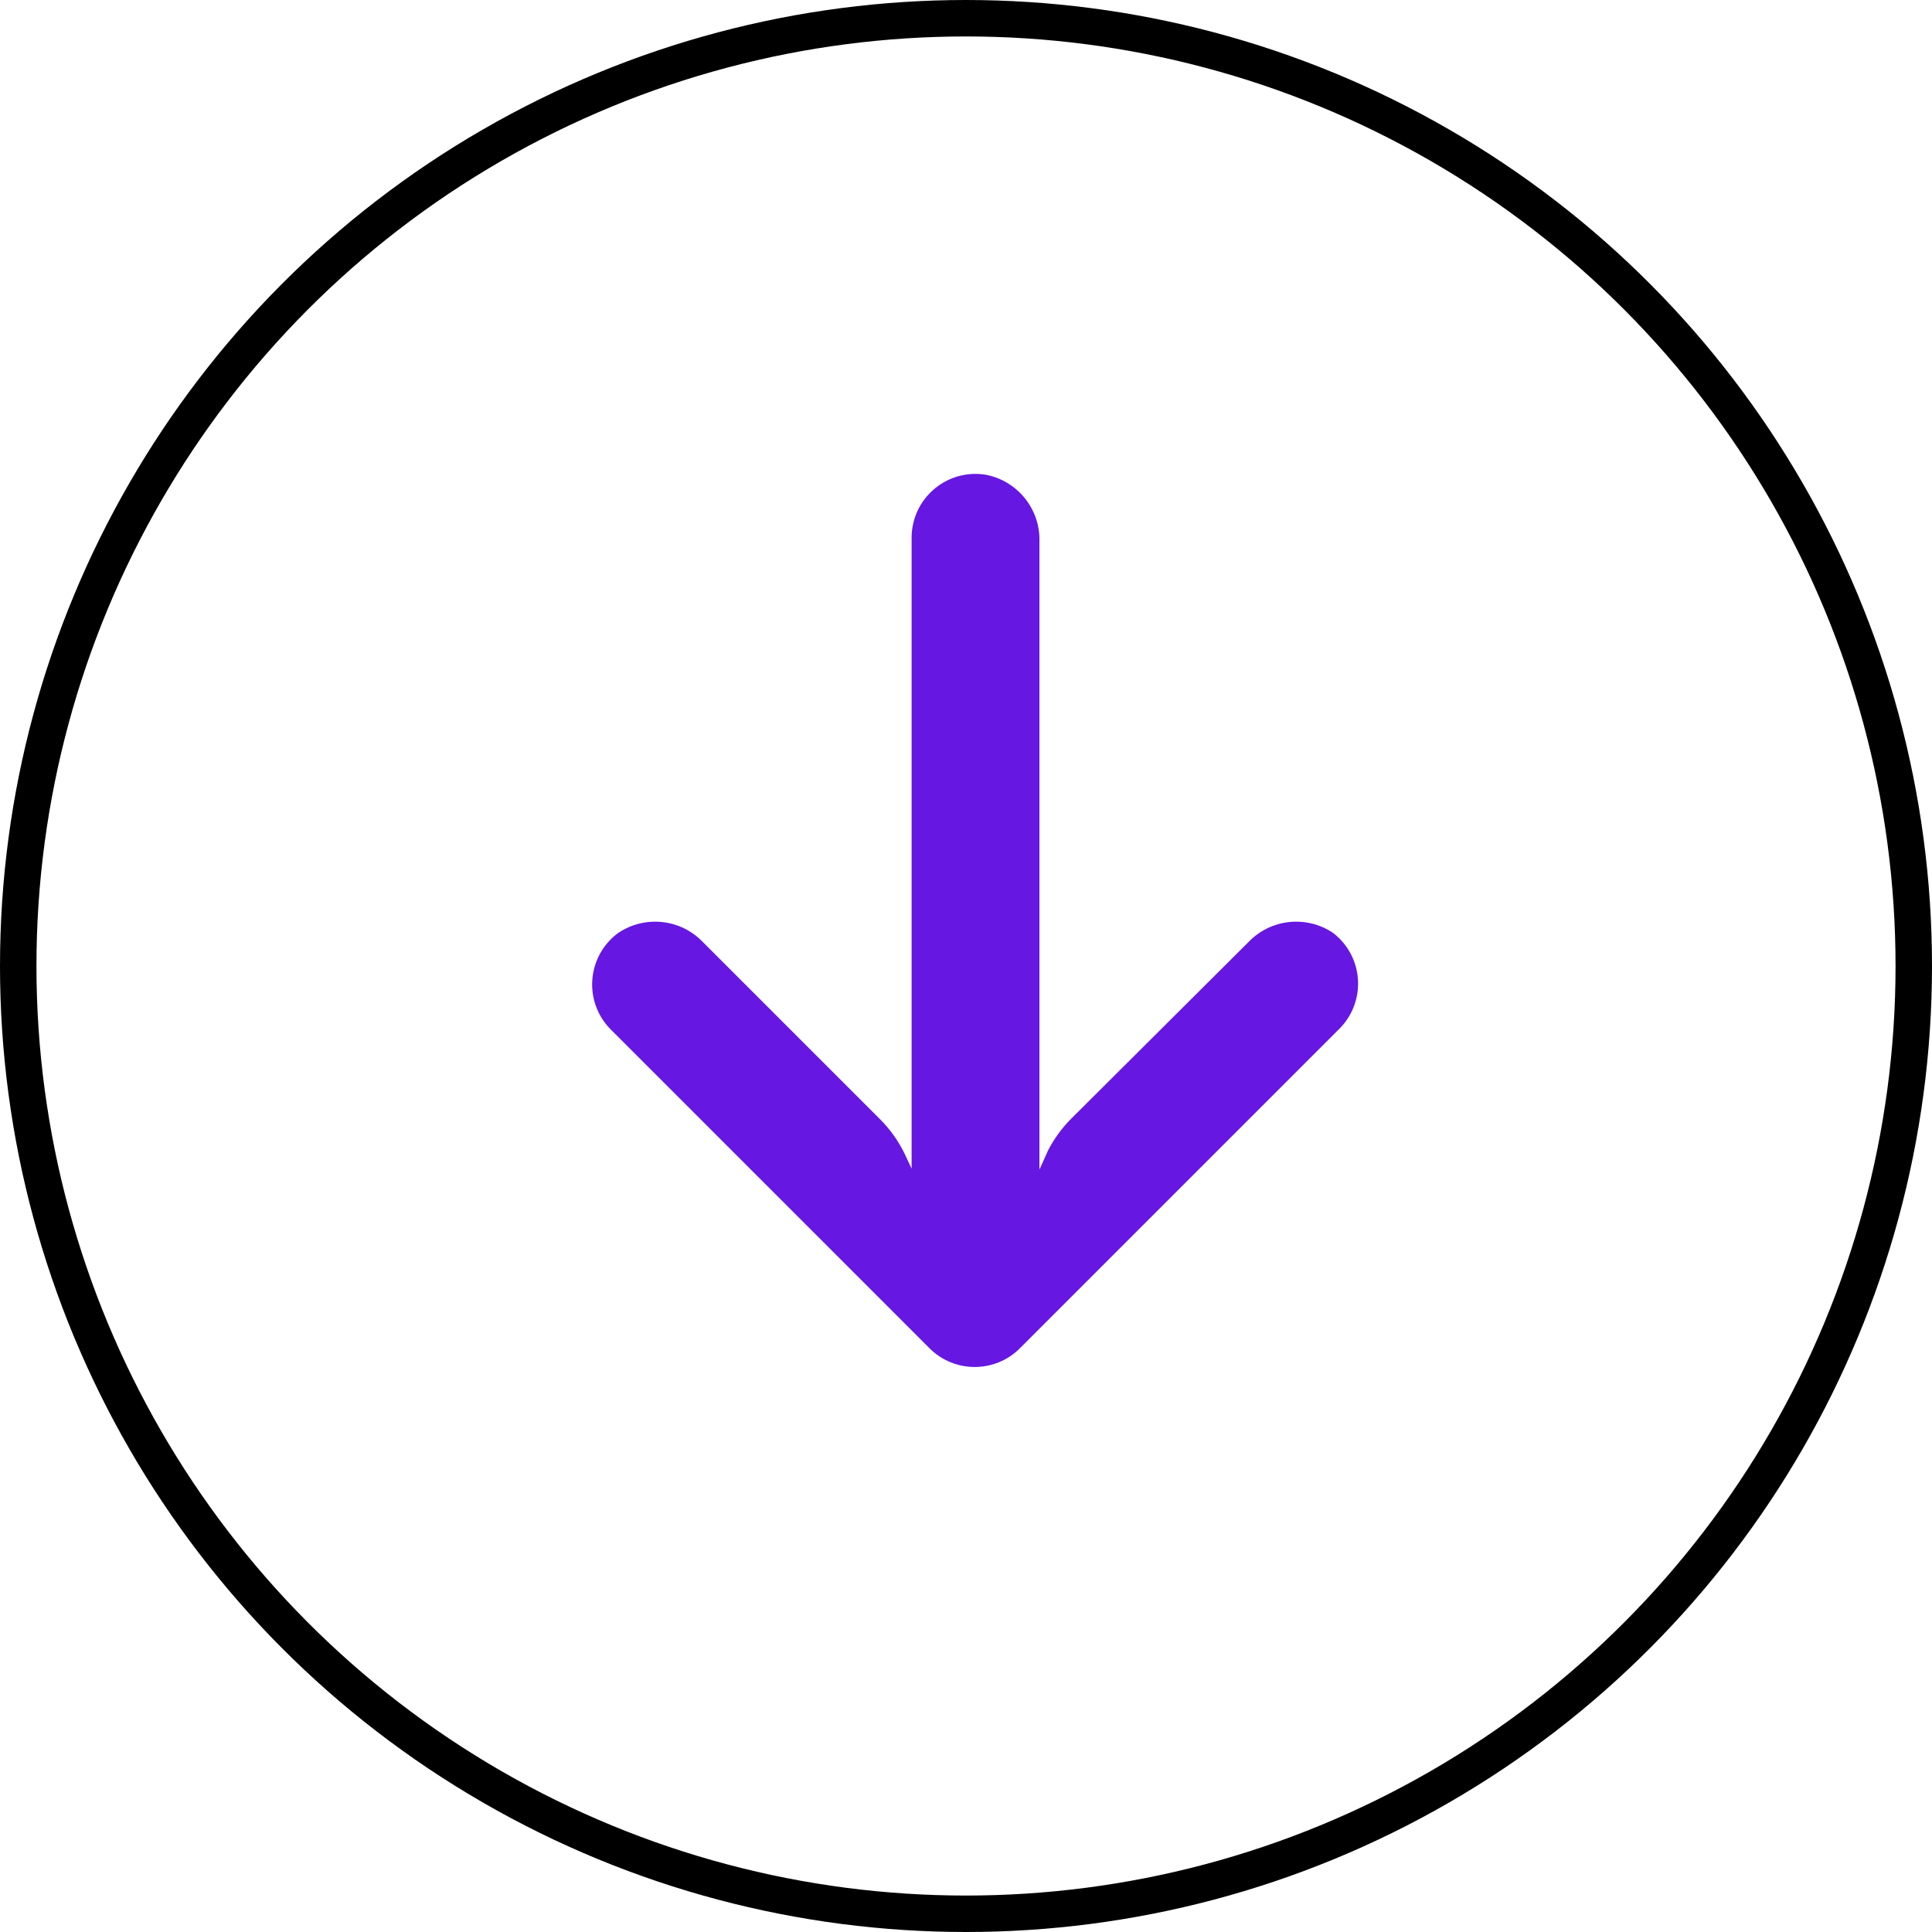
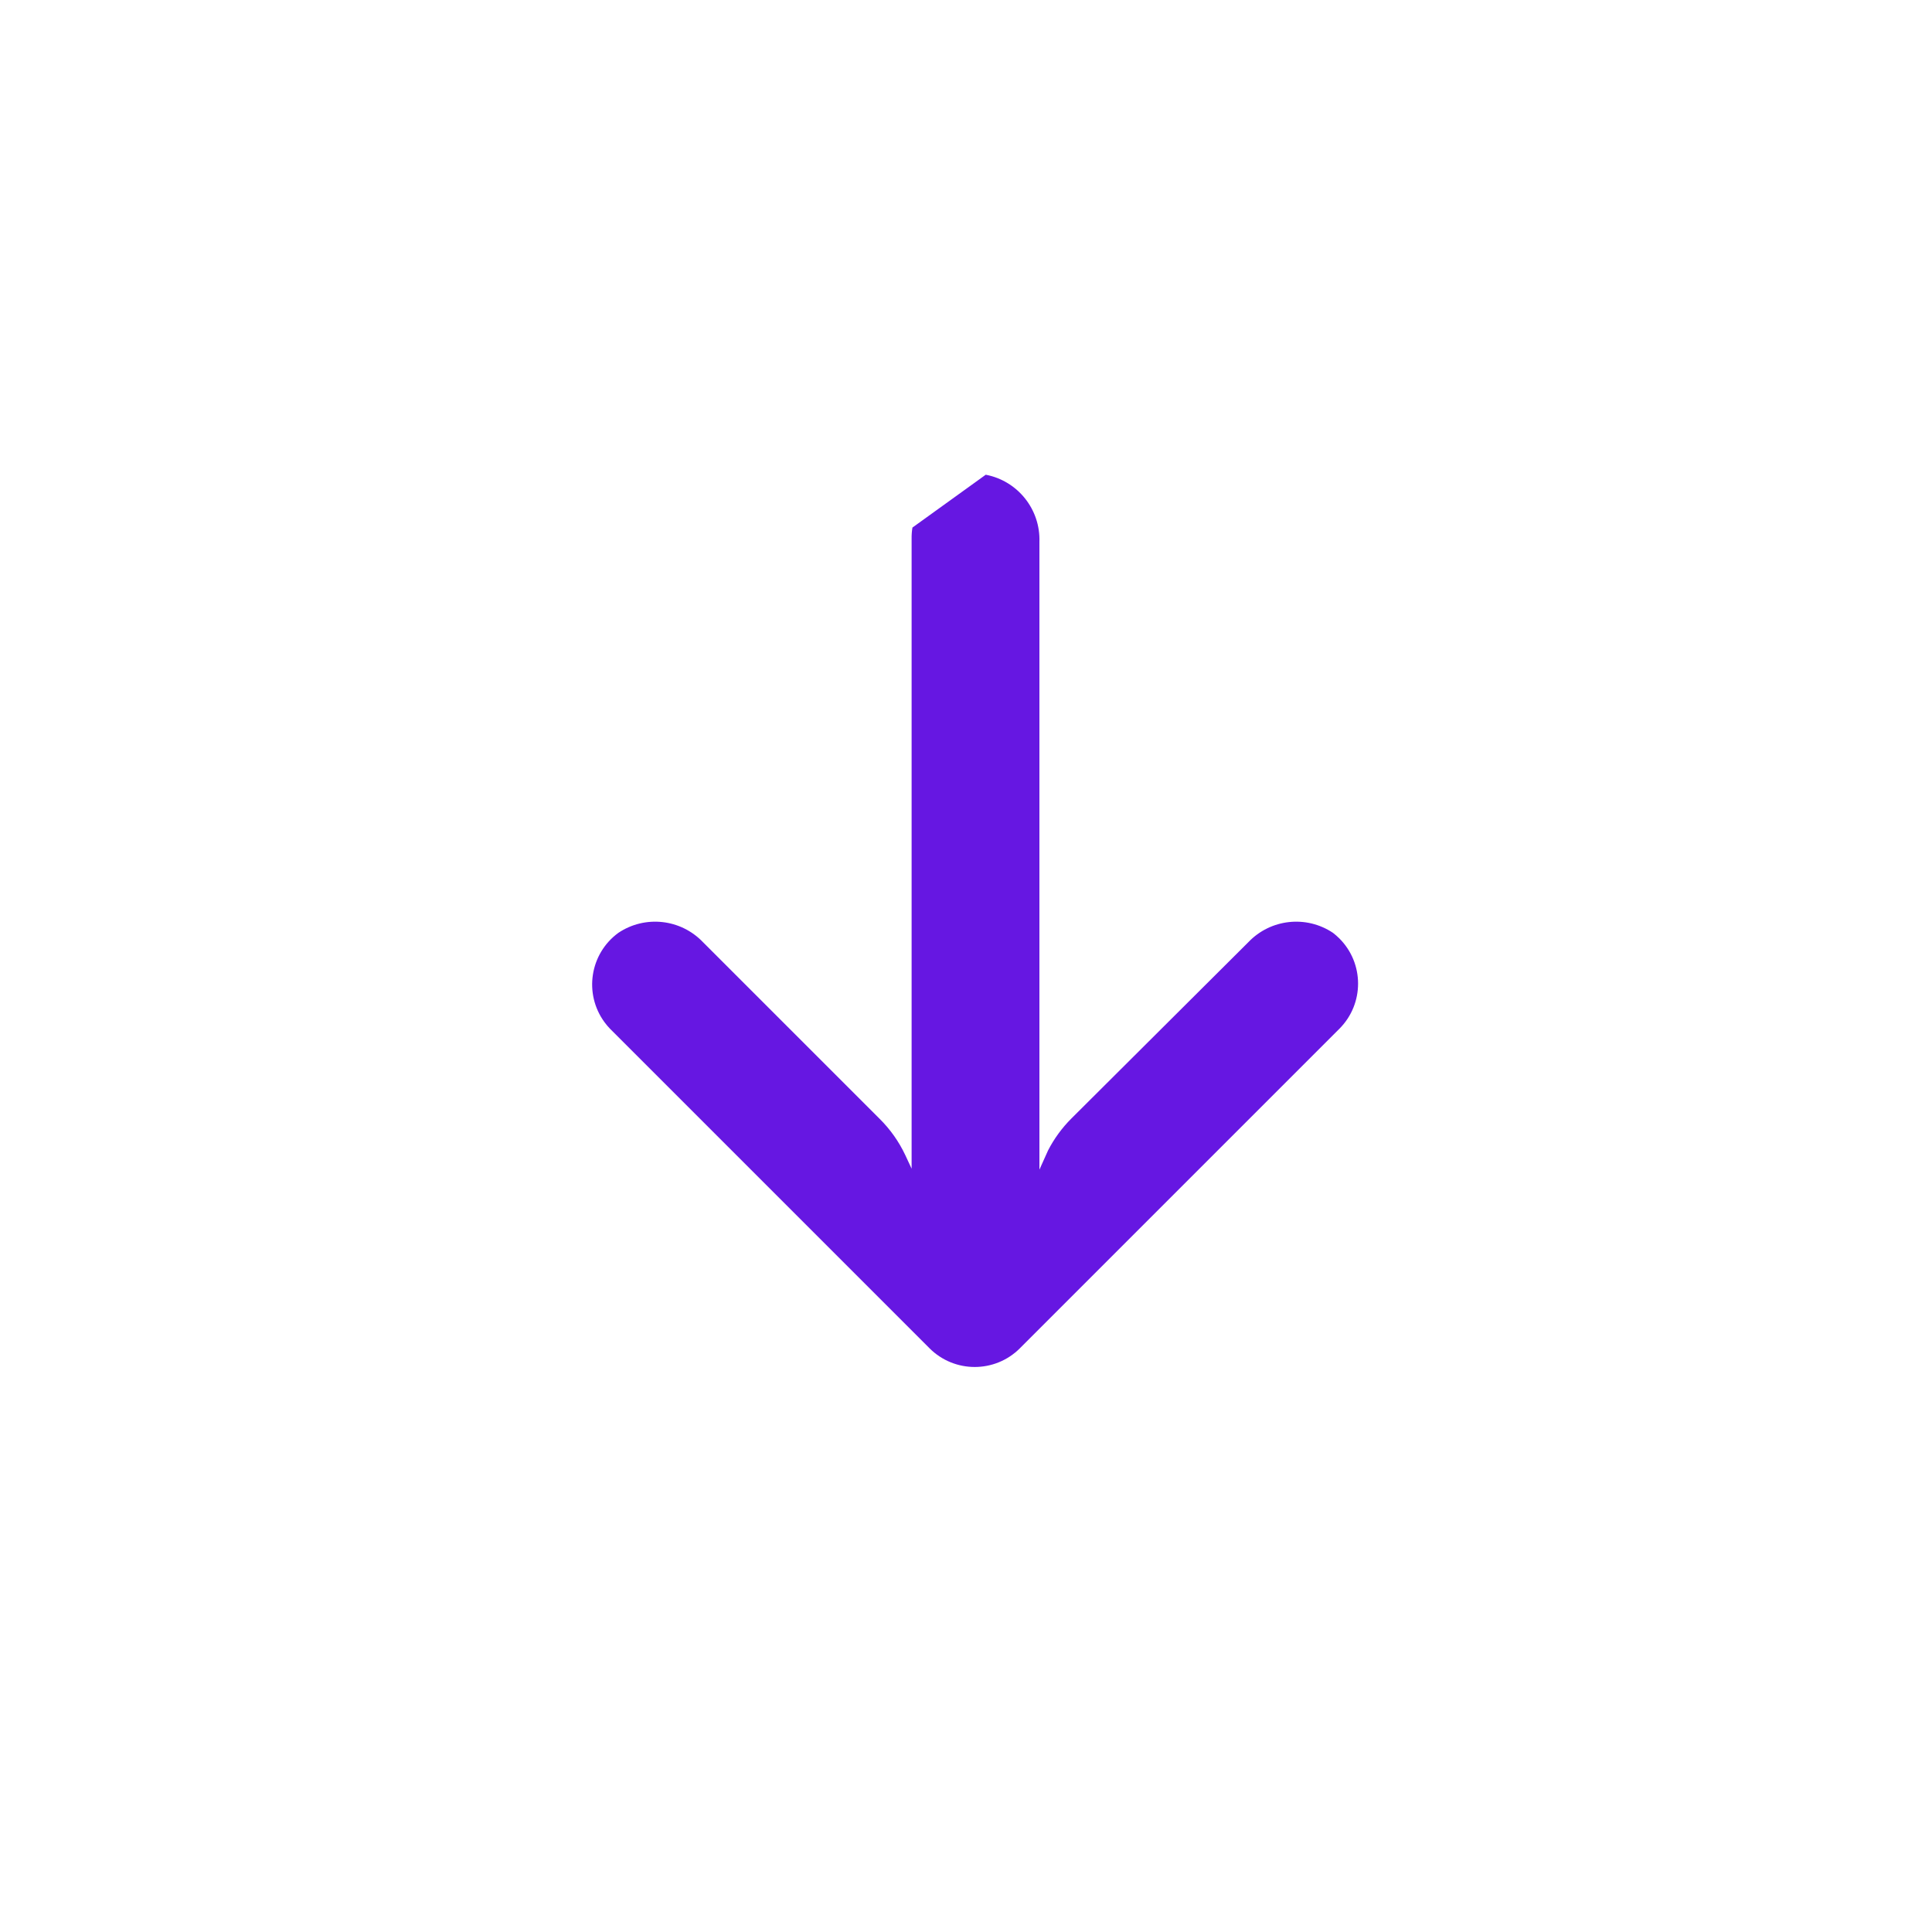
<svg xmlns="http://www.w3.org/2000/svg" width="106" height="106" viewBox="0 0 106 106" fill="none">
-   <circle cx="53" cy="53" r="52" stroke="black" stroke-width="2" />
  <g clip-path="url(#clip0)">
-     <path d="M50.061 28.945C50.028 29.146 50.013 29.349 50.016 29.552L50.016 64.12L49.665 63.367C49.316 62.63 48.842 61.959 48.263 61.386L38.569 51.692C37.35 50.415 35.39 50.2 33.924 51.183C32.361 52.327 32.022 54.521 33.166 56.083C33.258 56.209 33.359 56.33 33.468 56.442L50.997 73.972C52.366 75.342 54.586 75.343 55.956 73.975C55.956 73.974 55.957 73.973 55.958 73.972L73.488 56.442C74.855 55.071 74.852 52.851 73.481 51.484C73.373 51.377 73.258 51.276 73.137 51.183C71.671 50.2 69.711 50.415 68.492 51.692L58.781 61.368C58.266 61.883 57.834 62.474 57.501 63.121L57.028 64.173L57.028 29.745C57.094 27.954 55.843 26.382 54.083 26.046C52.171 25.736 50.371 27.034 50.061 28.945Z" fill="#6617E2" />
+     <path d="M50.061 28.945C50.028 29.146 50.013 29.349 50.016 29.552L50.016 64.12L49.665 63.367C49.316 62.63 48.842 61.959 48.263 61.386L38.569 51.692C37.35 50.415 35.39 50.2 33.924 51.183C32.361 52.327 32.022 54.521 33.166 56.083C33.258 56.209 33.359 56.33 33.468 56.442L50.997 73.972C52.366 75.342 54.586 75.343 55.956 73.975C55.956 73.974 55.957 73.973 55.958 73.972L73.488 56.442C74.855 55.071 74.852 52.851 73.481 51.484C73.373 51.377 73.258 51.276 73.137 51.183C71.671 50.2 69.711 50.415 68.492 51.692L58.781 61.368C58.266 61.883 57.834 62.474 57.501 63.121L57.028 64.173L57.028 29.745C57.094 27.954 55.843 26.382 54.083 26.046Z" fill="#6617E2" />
  </g>
  <defs>
    <clipPath id="clip0">
      <rect width="49" height="49" fill="white" transform="translate(29 75) rotate(-90)" />
    </clipPath>
  </defs>
</svg>